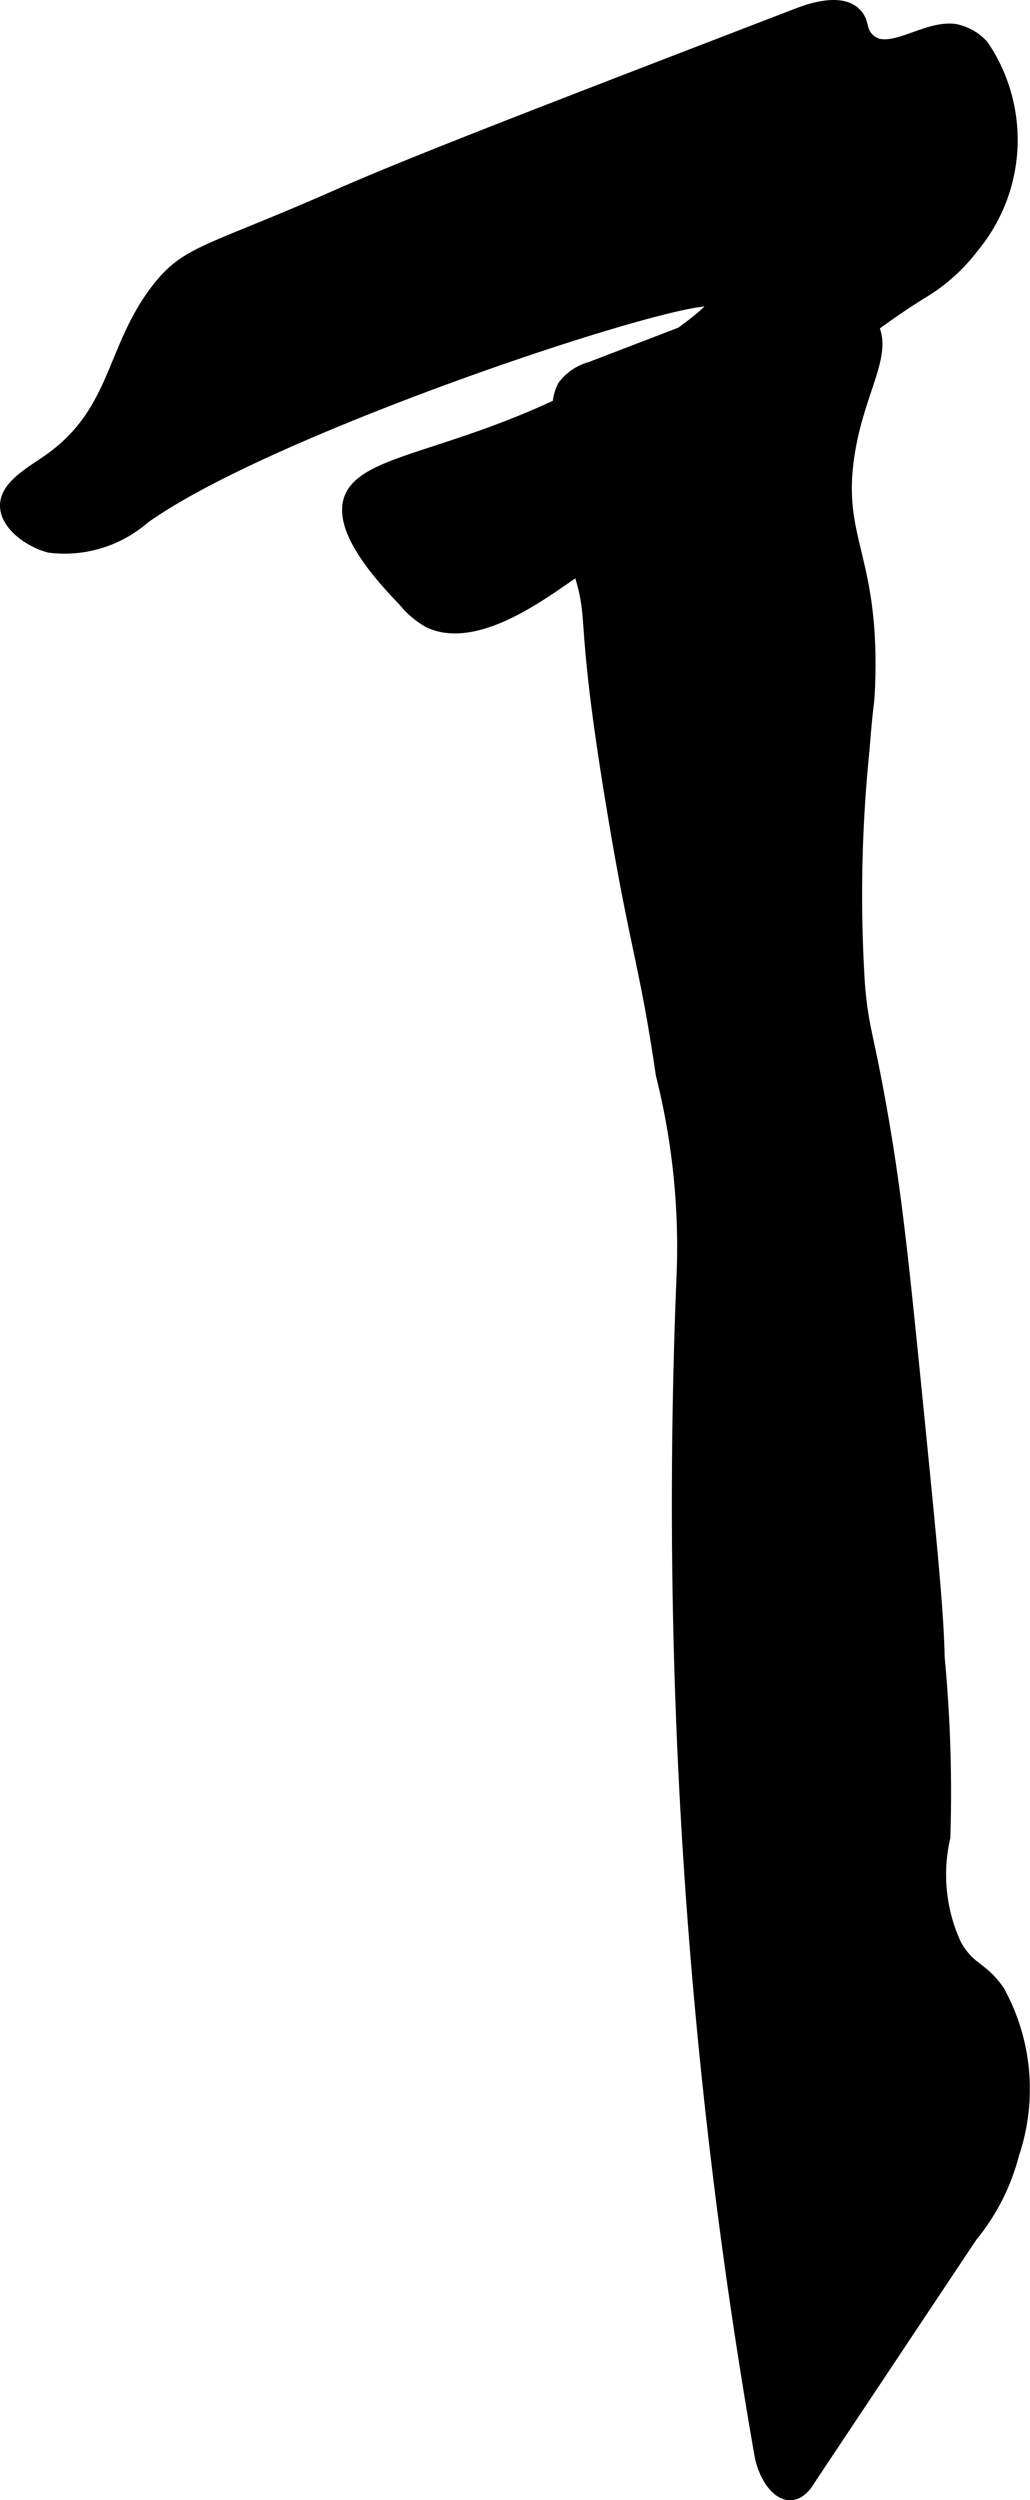
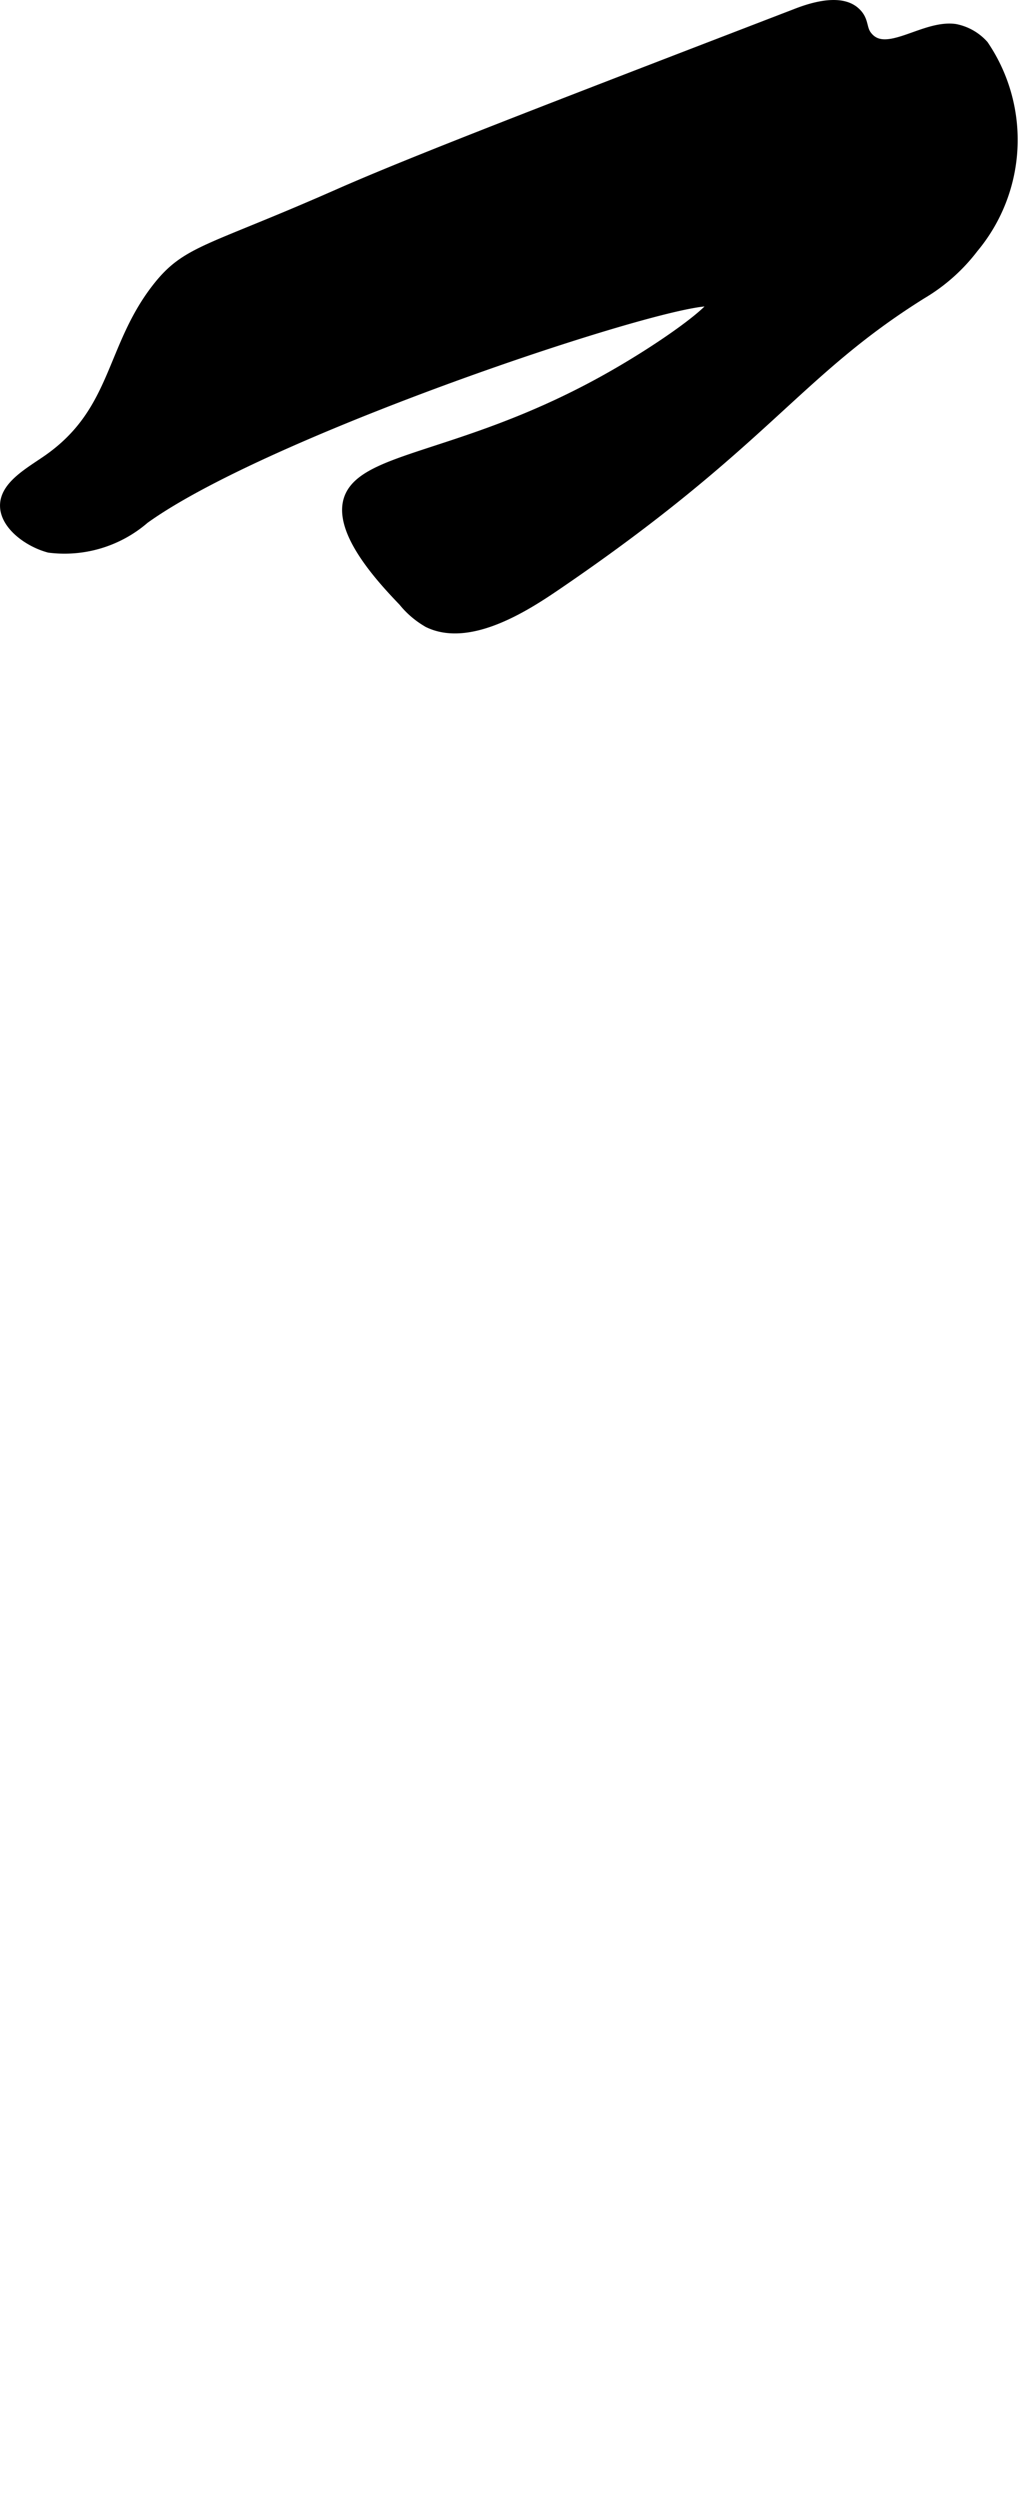
<svg xmlns="http://www.w3.org/2000/svg" version="1.1" width="4.072mm" height="9.876mm" viewBox="0 0 11.542 27.995">
  <defs>
    <style type="text/css">
      .a {
        stroke: #000;
        stroke-miterlimit: 10;
        stroke-width: 0.15px;
      }
    </style>
  </defs>
-   <path class="a" d="M9.724,3.586a.691.691,0,0,0-.44-.234,2.455,2.455,0,0,0-1.275.241l-1.387.532A.558.558,0,0,0,6.322,4.327a.473.473,0,0,0-.046.313A11.073,11.073,0,0,0,6.488,6.354c.209.651.011.442.385,2.697.263,1.589.368,1.73.55,2.978a7.909,7.909,0,0,1,.235,2.219A61.823,61.823,0,0,0,8.529,27.487c.039.225.212.52.411.41a.363.363,0,0,0,.117-.126l1.821-2.733a2.376,2.376,0,0,0,.469-.922,2.263,2.263,0,0,0-.165-1.821c-.195-.274-.317-.229-.479-.511a1.872,1.872,0,0,1-.128-1.213,16.003,16.003,0,0,0-.064-2.011c-.009-.494-.08-1.213-.223-2.649-.163-1.633-.244-2.45-.404-3.376-.172-.994-.22-.975-.266-1.507A15.974,15.974,0,0,1,9.669,8.395c.044-.569.052-.457.062-.705.057-1.439-.365-1.629-.235-2.562C9.606,4.34,9.984,3.919,9.724,3.586Z" />
  <path class="a" d="M8.924.172c.103-.04.471-.182.646-.024.101.09.059.178.136.271.223.272.646-.124.994-.076a.555.555,0,0,1,.307.174,1.869,1.869,0,0,1-.112,2.247,2.001,2.001,0,0,1-.574.511c-1.421.887-1.746,1.661-4.085,3.255-.324.221-.967.648-1.428.425a.963.963,0,0,1-.274-.233c-.196-.205-.672-.703-.622-1.066.073-.528,1.228-.48,2.838-1.364.672-.369,1.312-.838,1.269-.92C7.909,3.164,3.064,4.746,1.607,5.795A1.351,1.351,0,0,1,.554,6.114C.328,6.053.08,5.869.075,5.668c-.006-.22.28-.371.479-.511.769-.542.697-1.251,1.219-1.92.331-.424.566-.404,2.016-1.043C4.6,1.836,6.041,1.281,8.924.172Z" />
</svg>